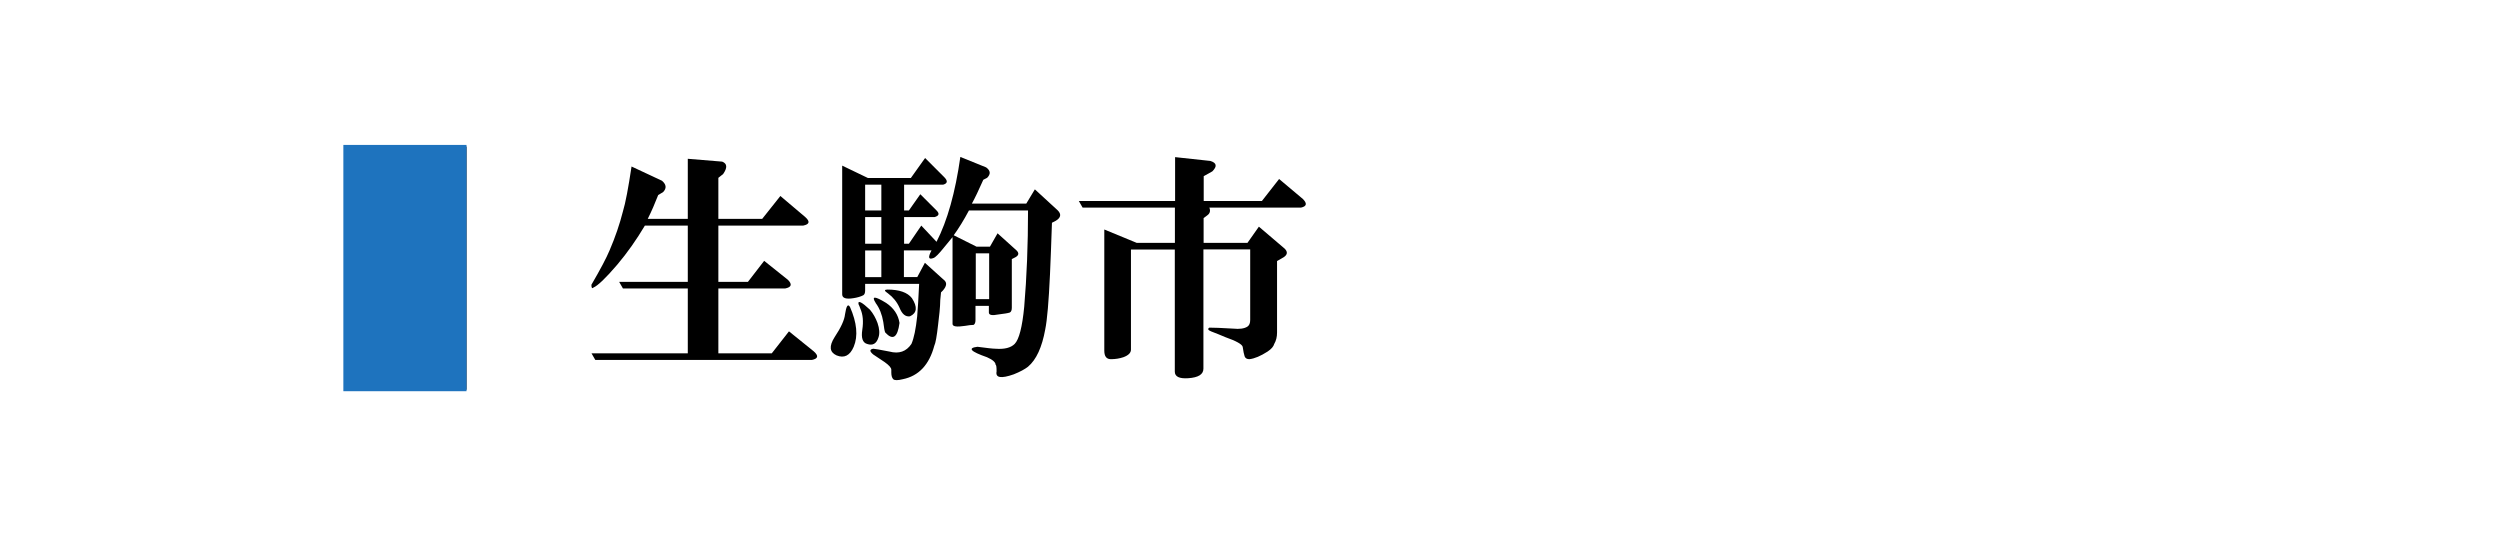
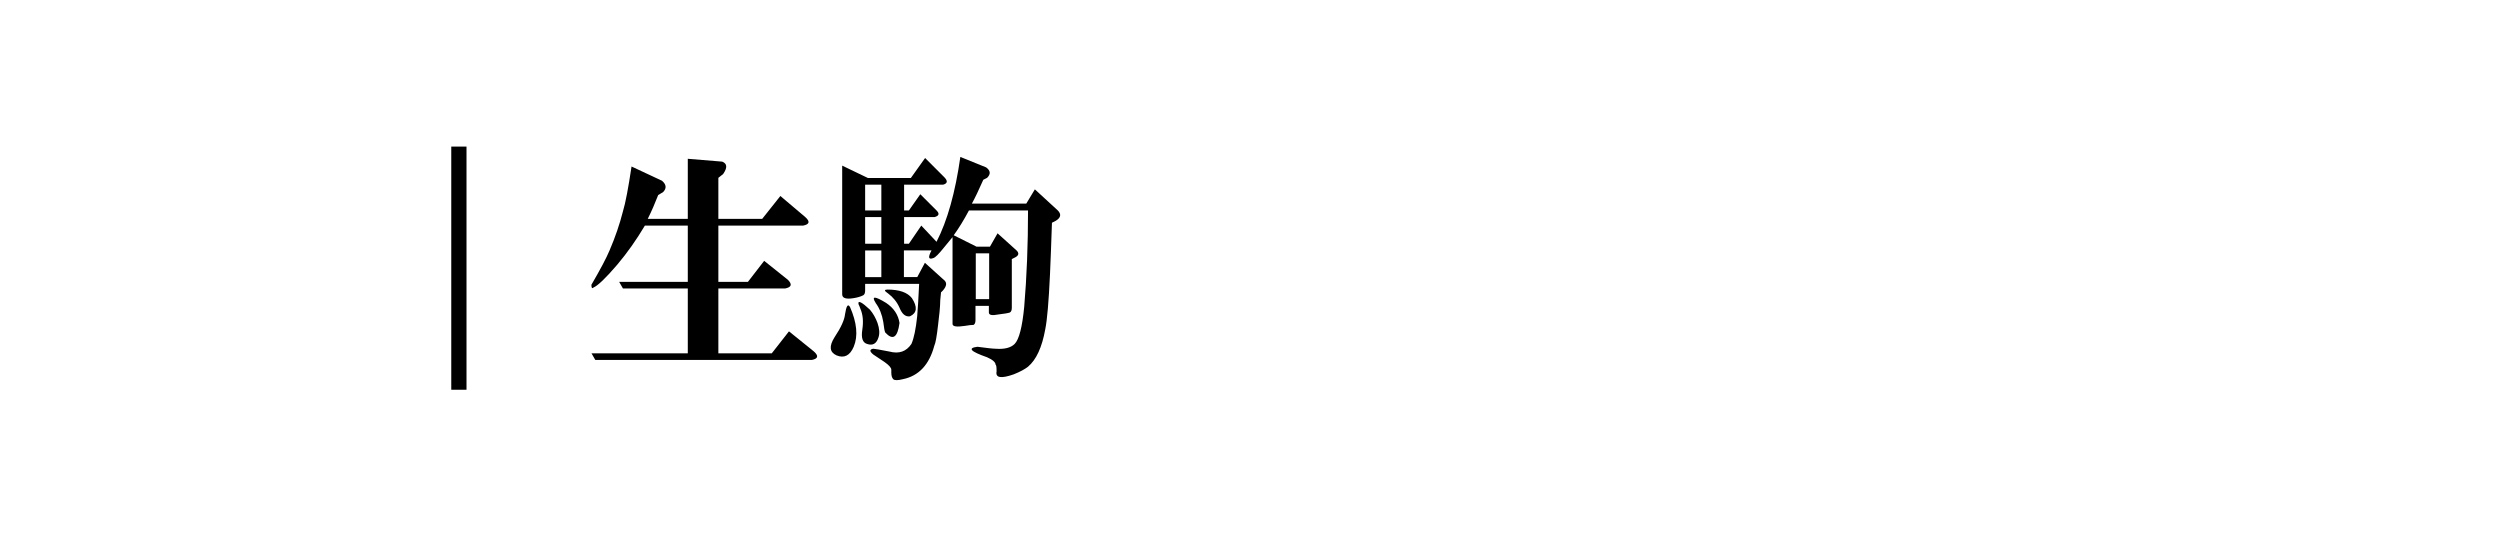
<svg xmlns="http://www.w3.org/2000/svg" id="_レイヤー_2" data-name="レイヤー 2" viewBox="0 0 256 54.91">
  <defs>
    <style>
      .cls-1 {
        fill: none;
      }

      .cls-2 {
        fill: #1e73be;
      }
    </style>
  </defs>
  <g id="_レイヤー_1-2" data-name="レイヤー 1">
    <g>
-       <rect class="cls-1" width="256" height="54.91" />
      <g>
        <path d="M47.77,15.01v24.9h-1.56V15.01h1.56Z" />
        <path d="M66.03,23.11c-.85,1.43-1.79,2.77-2.83,4-1.17,1.37-1.99,2.15-2.44,2.34-.13.13-.2.03-.2-.29.91-1.56,1.53-2.73,1.86-3.52.59-1.37,1.04-2.7,1.37-4,.26-.85.55-2.38.88-4.59l3.12,1.46c.45.39.49.78.1,1.17l-.49.29c-.33.85-.68,1.66-1.07,2.44h4.1v-6.15l3.52.29c.52.2.55.62.1,1.27l-.49.39v4.2h4.49l1.86-2.34,2.54,2.15c.52.46.45.75-.2.88h-8.69v5.76h3.03l1.66-2.15,2.44,1.95c.45.46.36.75-.29.88h-6.84v6.64h5.47l1.76-2.25,2.54,2.05c.52.46.45.75-.2.88h-22.17l-.39-.68h9.86v-6.64h-6.64l-.39-.68h7.03v-5.76h-4.39Z" />
        <path d="M87.03,31.41c.72,1.63.85,3,.39,4.1-.39.91-.98,1.2-1.76.88-.72-.33-.78-.94-.2-1.86.65-.98,1.01-1.76,1.07-2.34.13-.85.29-1.11.49-.78ZM88.59,29.07v.68c0,.26-.07.42-.2.49-.26.13-.59.23-.98.29-.78.13-1.17,0-1.17-.39v-13.18l2.64,1.27h4.39l1.46-2.05,1.95,1.95c.39.39.36.65-.1.78h-4v2.64h.49l1.17-1.66,1.66,1.66c.33.33.26.55-.2.68h-3.12v2.73h.49l1.27-1.86,1.56,1.66c1.11-2.15,1.92-5.04,2.44-8.69l2.64,1.07c.45.33.49.68.1,1.07l-.39.2c-.46,1.04-.85,1.86-1.17,2.44h5.57l.88-1.46,2.34,2.15c.39.39.33.75-.2,1.07l-.39.2c-.07,2.02-.13,3.78-.2,5.27-.13,2.8-.29,4.69-.49,5.66-.33,1.82-.91,3.09-1.76,3.81-.33.26-.81.52-1.46.78-1.3.46-1.89.36-1.76-.29,0-.46-.03-.68-.1-.68,0-.26-.29-.52-.88-.78-1.69-.59-2.02-.94-.98-1.07.98.13,1.59.2,1.86.2.91.07,1.56-.1,1.95-.49.45-.46.78-1.72.98-3.81.26-3.06.39-6.35.39-9.86h-6.05c-.52.98-1.04,1.82-1.56,2.54l2.34,1.17h1.37l.78-1.37,1.95,1.76c.26.26.23.49-.1.68l-.39.2v4.98c0,.26-.07.42-.2.49-.2.07-.59.13-1.17.2-.65.13-.98.07-.98-.2v-.68h-1.37v1.46c0,.26-.07.42-.2.49-.2,0-.49.03-.88.1-.85.13-1.27.07-1.27-.2v-8.89c-.26.33-.55.68-.88,1.07-.52.65-.88,1.01-1.07,1.07-.52.2-.59-.06-.2-.78h-2.83v2.73h1.37l.78-1.46,1.95,1.76c.33.26.29.62-.1,1.07l-.2.2c-.07.59-.1,1.04-.1,1.37,0,.2-.07.85-.2,1.95-.13,1.17-.26,1.89-.39,2.15-.52,1.95-1.6,3.09-3.22,3.42-.52.13-.85.13-.98,0-.13-.13-.2-.36-.2-.68v-.29c0-.2-.23-.46-.68-.78l-1.17-.78c-.39-.33-.39-.52,0-.59.13,0,.68.1,1.66.29.98.26,1.72,0,2.25-.78.26-.59.45-1.53.59-2.83.06-.72.13-1.82.2-3.32h-5.57ZM87.91,31.12c-.07-.39.33-.2,1.17.59.33.39.59.85.78,1.37.2.59.23,1.07.1,1.46-.2.65-.59.88-1.17.68-.46-.13-.62-.62-.49-1.46.13-.85.06-1.56-.2-2.15-.07-.2-.13-.36-.2-.49ZM88.59,18.91v2.64h1.66v-2.64h-1.66ZM88.59,22.23v2.73h1.66v-2.73h-1.66ZM88.59,25.65v2.73h1.66v-2.73h-1.66ZM89.67,31.02c-.46-.72-.1-.72,1.07,0,.78.52,1.24,1.21,1.37,2.05-.2,1.5-.68,1.82-1.46.98-.07-.13-.13-.49-.2-1.07-.13-.78-.39-1.43-.78-1.95ZM90.84,29.65c1.24,0,2.08.29,2.54.88.59.91.52,1.53-.2,1.86-.46.07-.81-.23-1.07-.88-.26-.59-.65-1.07-1.17-1.46-.39-.26-.42-.39-.1-.39ZM99.92,30.63h1.37v-4.69h-1.37v4.69Z" />
-         <path d="M120.33,21.26h-9.47l-.39-.68h9.86v-4.49l3.61.39c.65.2.72.55.2,1.07l-.88.49v2.54h5.96l1.76-2.25,2.44,2.05c.45.46.39.75-.2.88h-9.38c.13.33.06.59-.2.78l-.39.29v2.54h4.49l1.17-1.66,2.64,2.25c.33.33.29.62-.1.88l-.68.39v7.32c0,.46-.1.85-.29,1.17-.07.26-.29.52-.68.78-.72.46-1.33.72-1.86.78-.26,0-.42-.1-.49-.29-.07-.2-.13-.52-.2-.98-.07-.26-.65-.59-1.76-.98-.46-.2-.94-.39-1.46-.59-.33-.13-.39-.26-.2-.39.45,0,1.27.03,2.44.1.65.07,1.14,0,1.46-.2.2-.13.29-.36.29-.68v-7.23h-4.79v12.21c0,.59-.52.91-1.56.98-.91.06-1.37-.16-1.37-.68v-12.5h-4.49v10.25c0,.33-.26.59-.78.78-.39.13-.81.2-1.27.2s-.68-.29-.68-.88v-12.4l3.32,1.37h3.91v-3.61Z" />
      </g>
-       <rect class="cls-2" x="35.16" y="14.84" width="12.61" height="25.22" />
    </g>
  </g>
</svg>